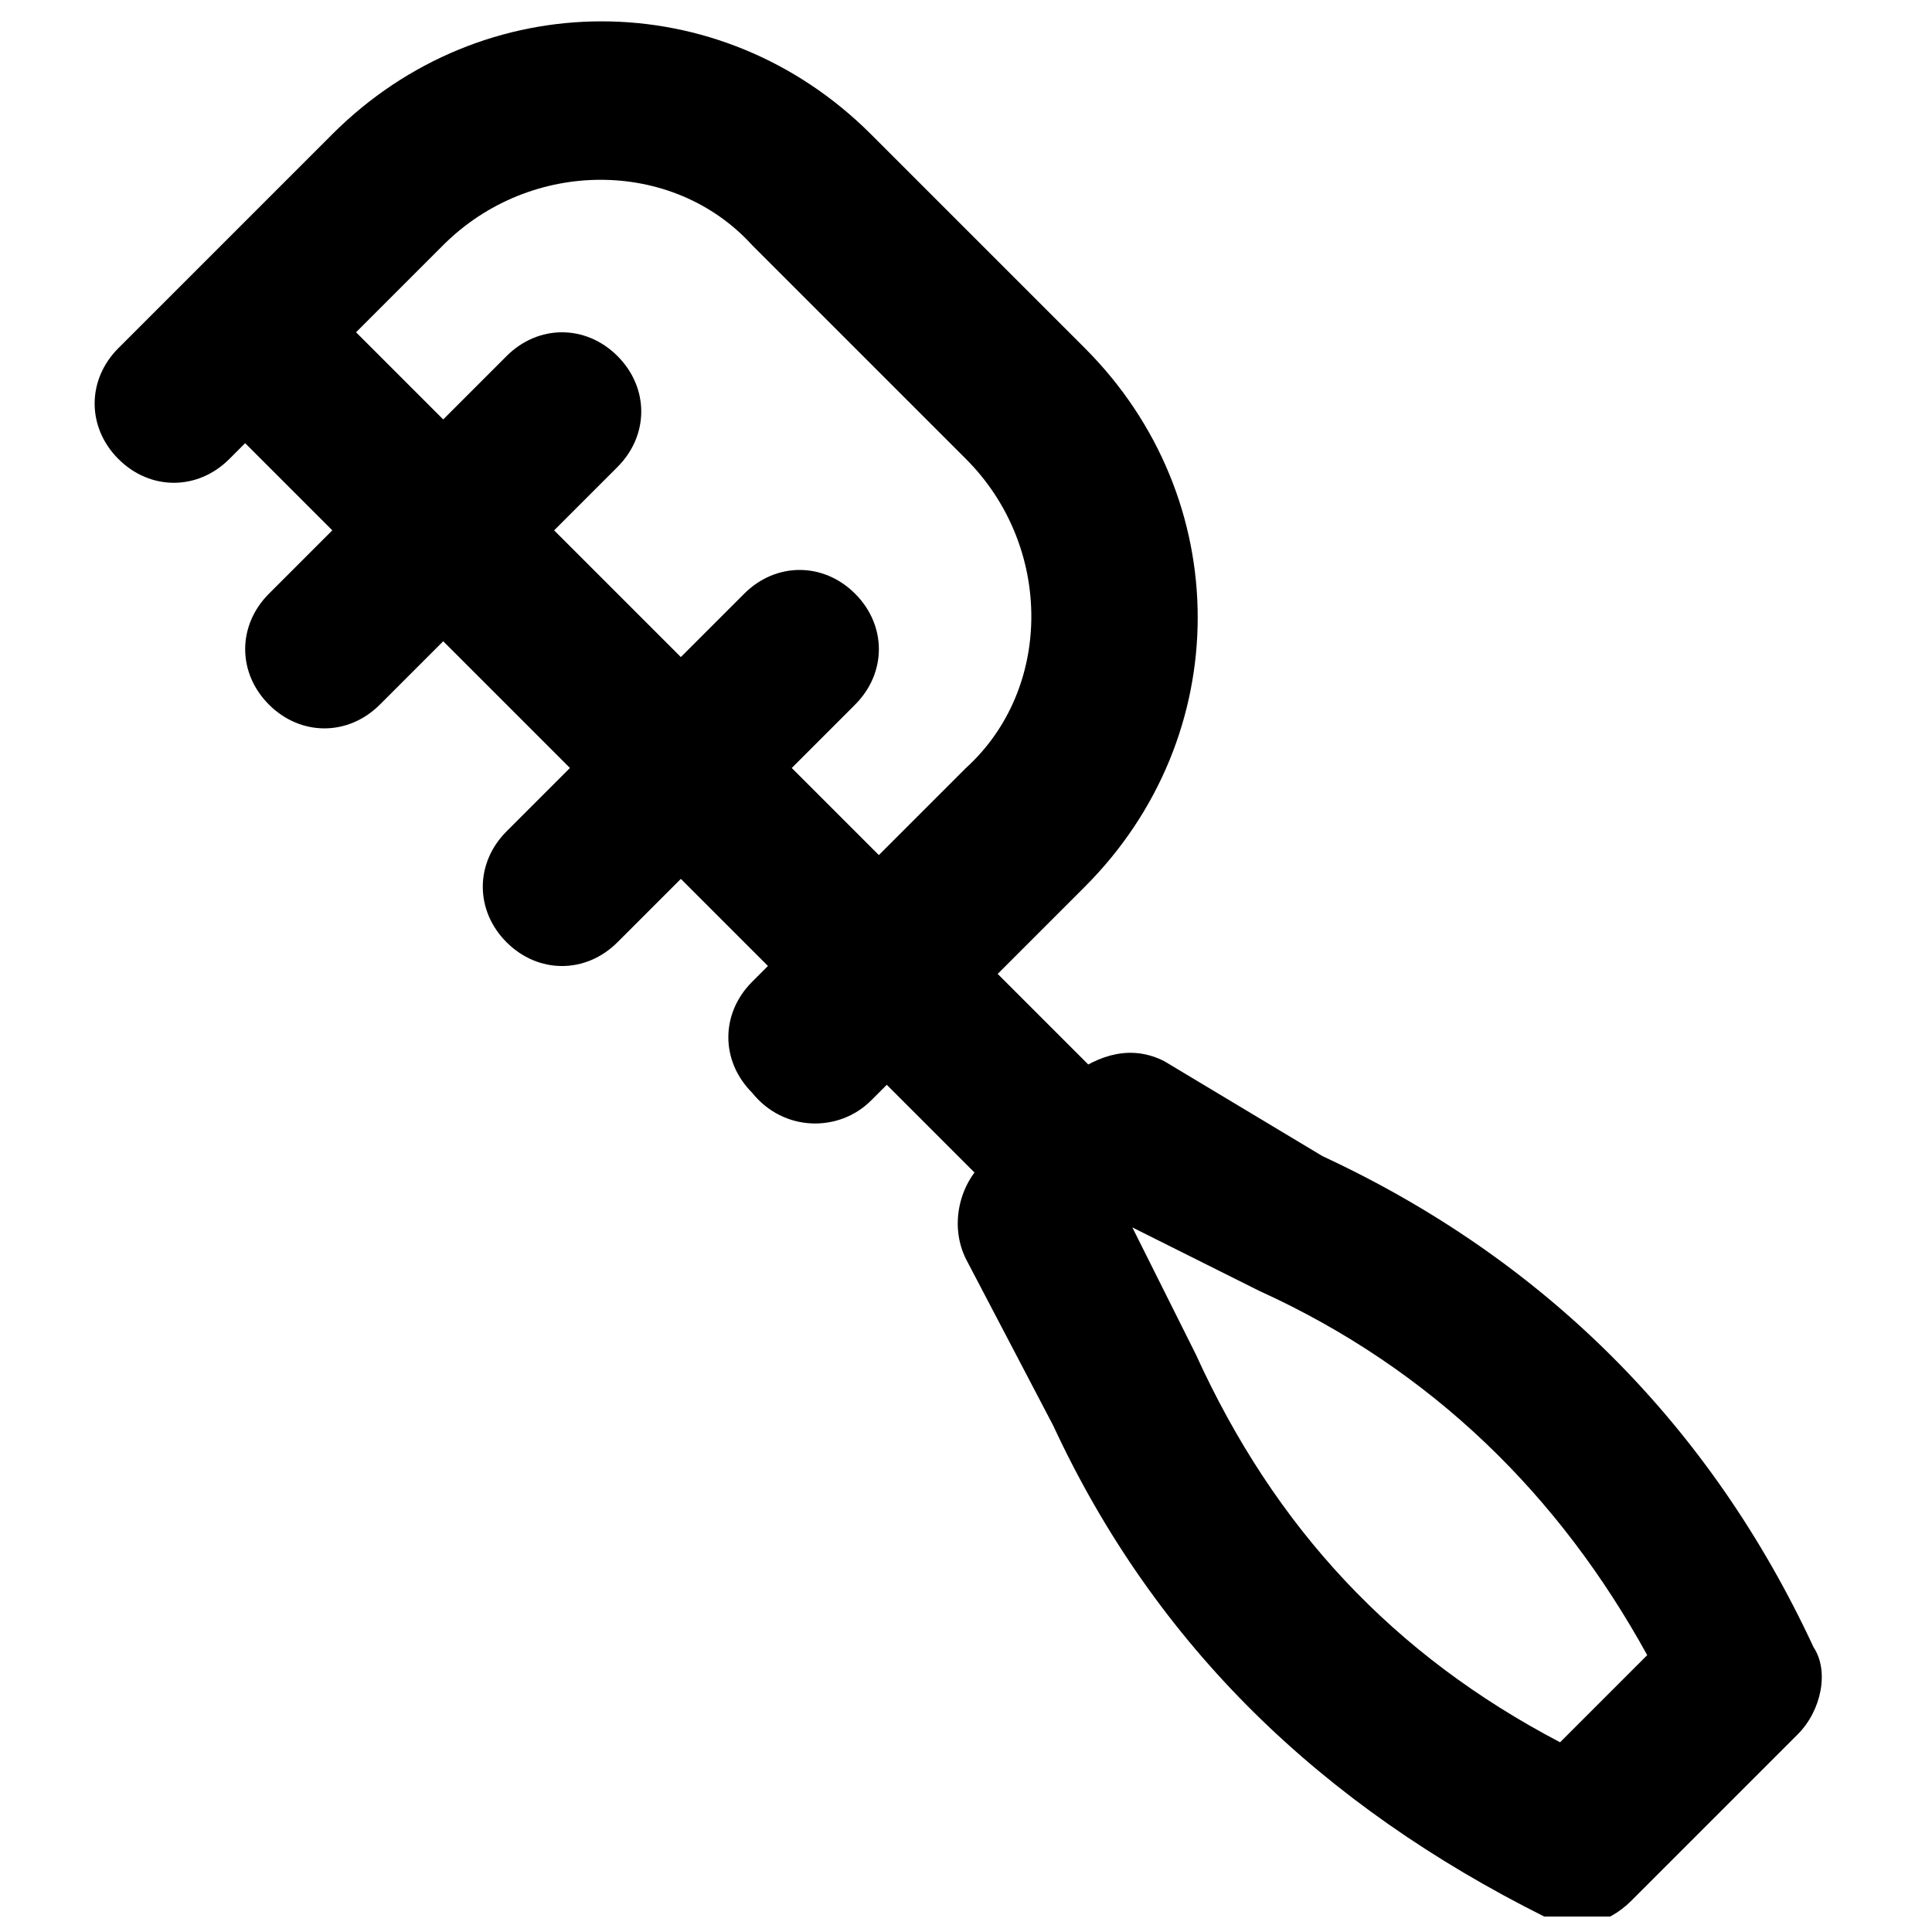
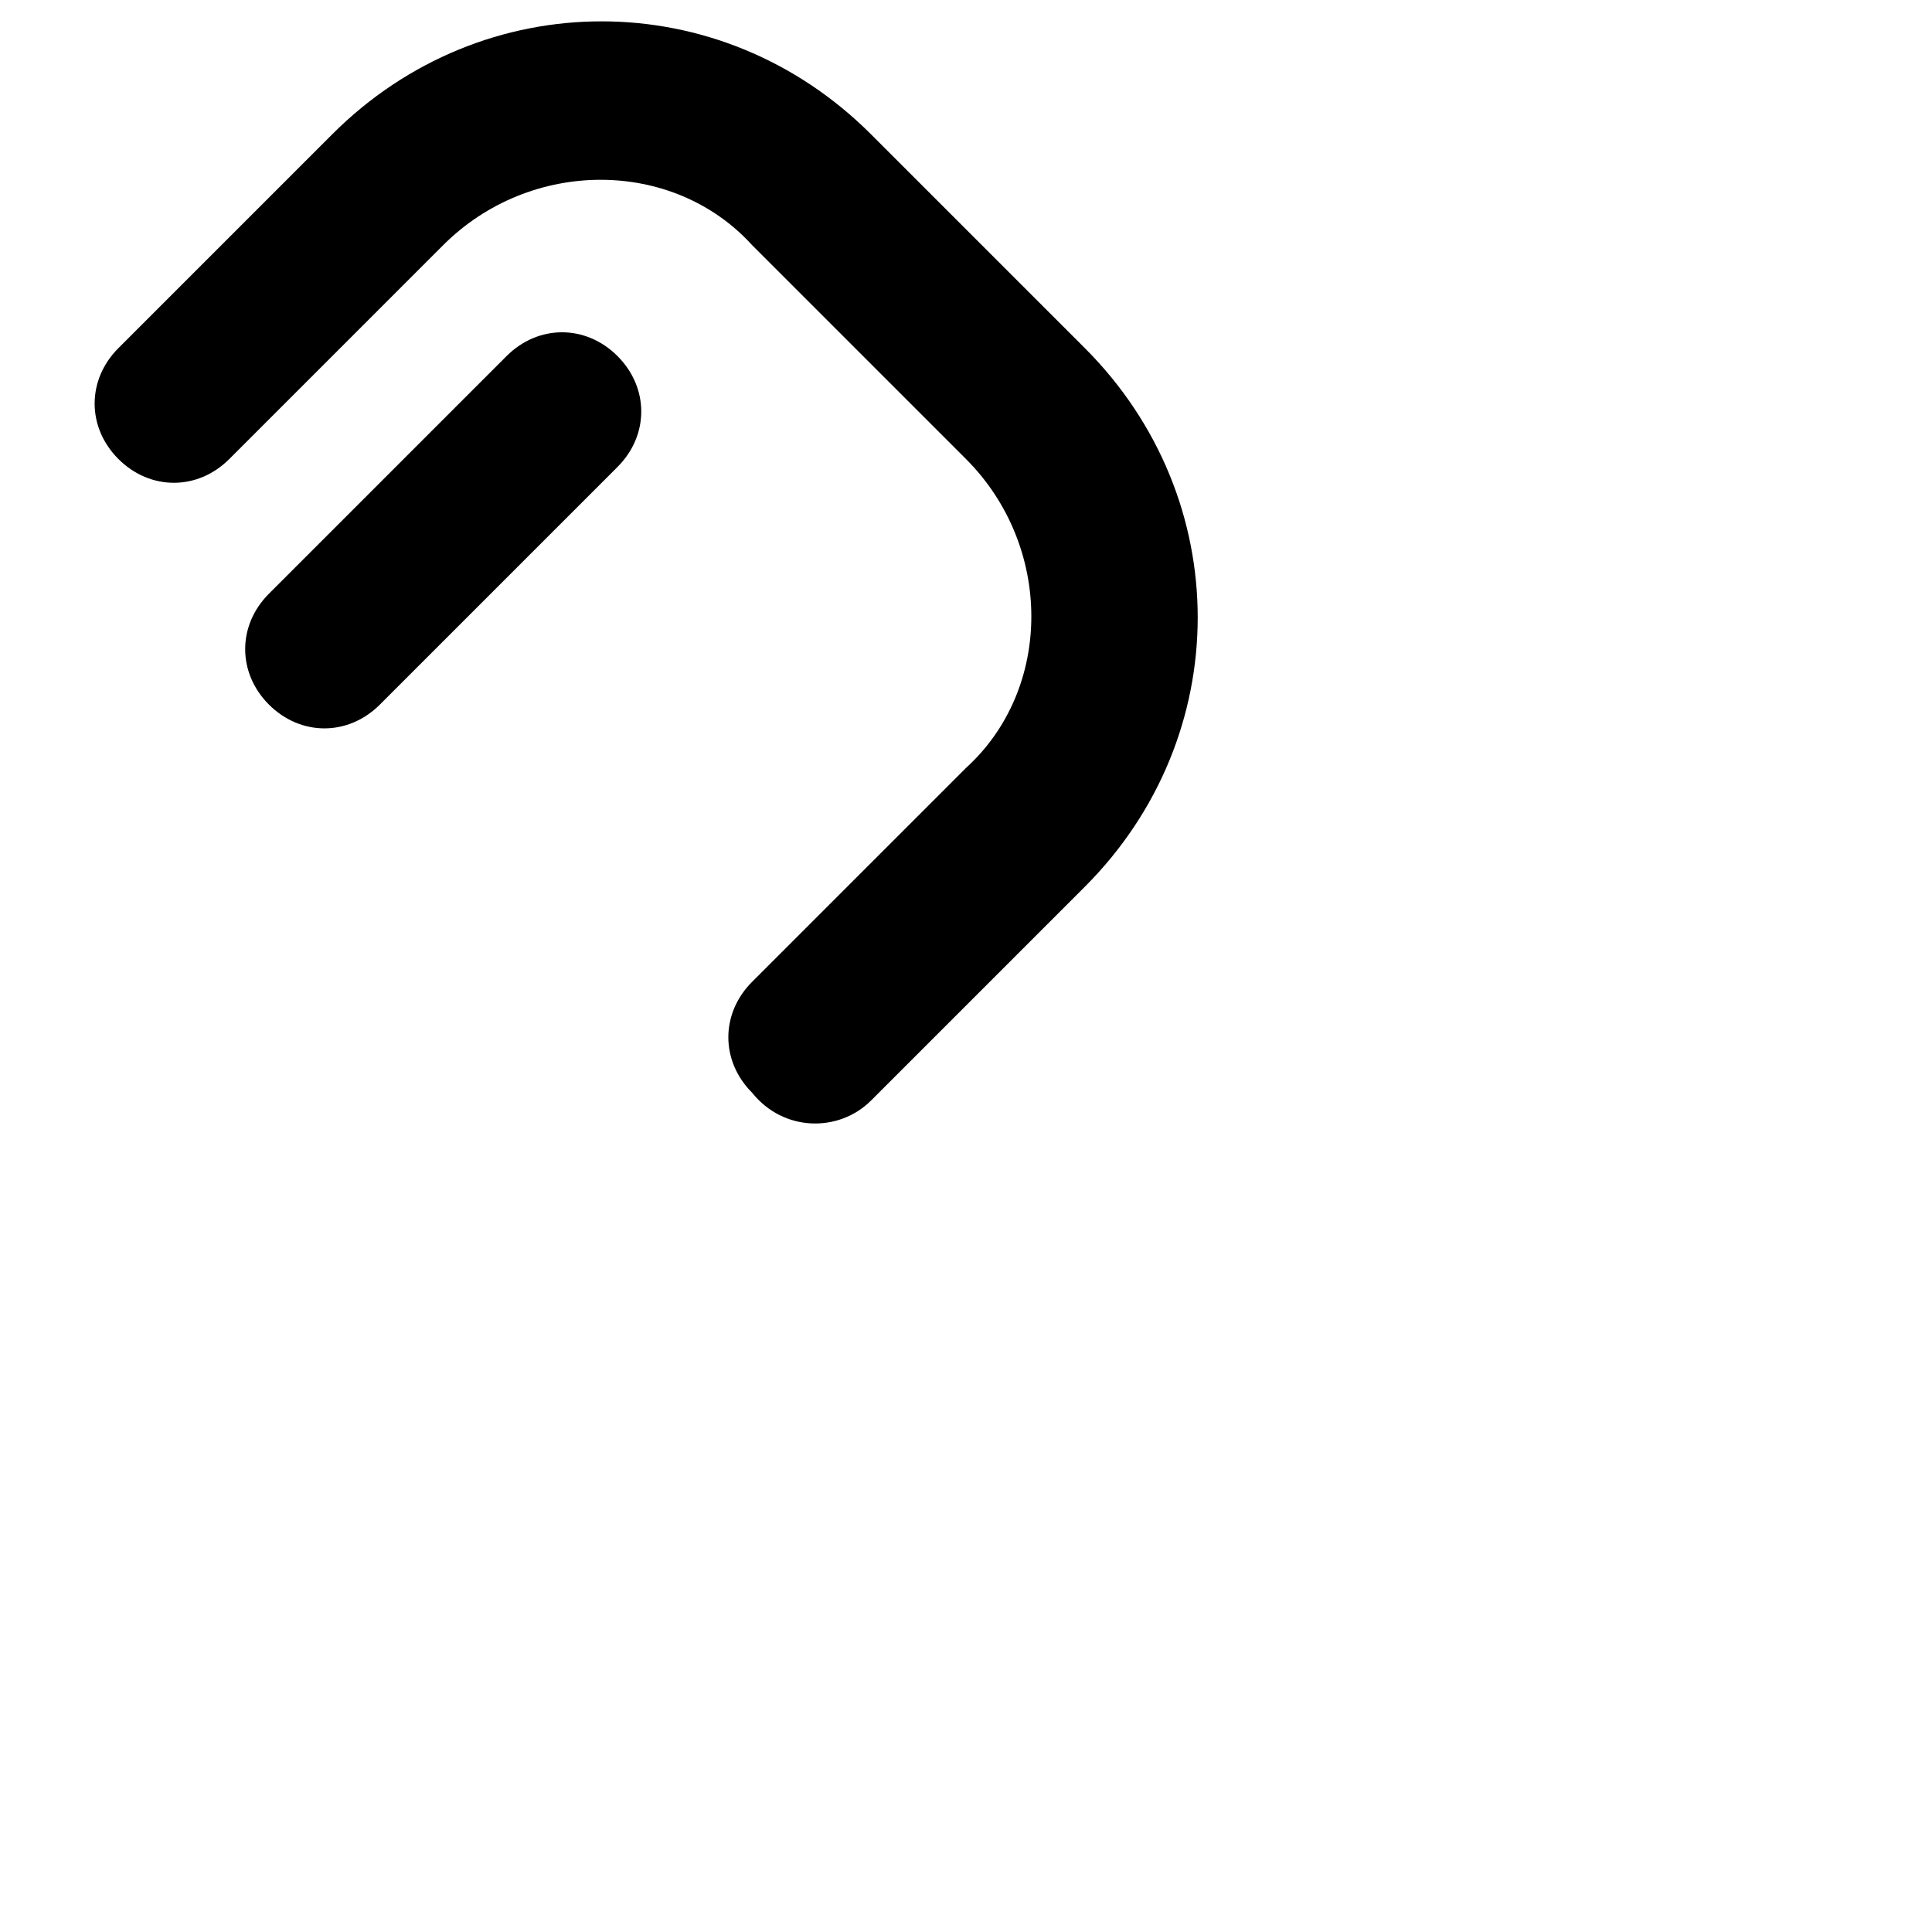
<svg xmlns="http://www.w3.org/2000/svg" width="800px" height="800px" version="1.1" viewBox="144 144 512 512">
  <defs>
    <clipPath id="a">
-       <path d="m397 423h230v228.9h-230z" />
-     </clipPath>
+       </clipPath>
  </defs>
  <path d="m374.81 435.68 56.68-56.68c39.887-39.887 39.887-102.86 0-142.75l-56.68-56.676c-39.887-39.887-102.86-39.887-142.75 0l-56.68 56.68c-8.398 8.398-8.398 20.992 0 29.391 8.398 8.398 20.992 8.398 29.391 0l56.68-56.68c23.09-23.09 60.879-23.09 81.867 0l56.68 56.68c23.09 23.09 23.09 60.879 0 81.867l-56.68 56.68c-8.398 8.398-8.398 20.992 0 29.391 8.395 10.492 23.09 10.492 31.488 2.094z" />
-   <path d="m194.28 246.76 167.93 167.93 29.391-29.387-167.94-167.94z" />
  <path d="m278.25 238.36-62.977 62.977c-8.398 8.398-8.398 20.992 0 29.391 8.398 8.398 20.992 8.398 29.391 0l62.977-62.977c8.398-8.398 8.398-20.992 0-29.391-8.398-8.398-20.996-8.398-29.391 0z" />
-   <path d="m341.22 301.34-62.977 62.977c-8.398 8.398-8.398 20.992 0 29.391 8.398 8.398 20.992 8.398 29.391 0l62.977-62.977c8.398-8.398 8.398-20.992 0-29.391-8.402-8.398-20.996-8.398-29.391 0z" />
  <g clip-path="url(#a)">
-     <path d="m452.48 425.19c-8.398-4.199-16.793-2.098-25.191 4.199l-23.09 23.09c-6.297 6.297-8.398 16.793-4.199 25.191l23.09 44.082c27.289 58.777 71.371 100.76 130.15 130.15 8.398 4.199 16.793 2.098 23.09-4.199l44.082-44.082c6.297-6.297 8.398-16.793 4.199-23.09-27.289-58.777-71.371-102.86-130.15-130.15zm-8.398 44.086 33.586 16.793c46.184 20.992 79.77 54.578 102.86 96.562l-23.09 23.09c-44.082-23.09-75.57-56.68-96.562-102.86z" />
-   </g>
-   <path d="m362.21 414.69 41.984 41.984c8.398 8.398 20.992 8.398 29.391 0 8.398-8.398 8.398-20.992 0-29.391l-41.984-41.984c-8.398-8.398-20.992-8.398-29.391 0-8.395 8.398-8.395 20.996 0 29.391z" />
+     </g>
</svg>